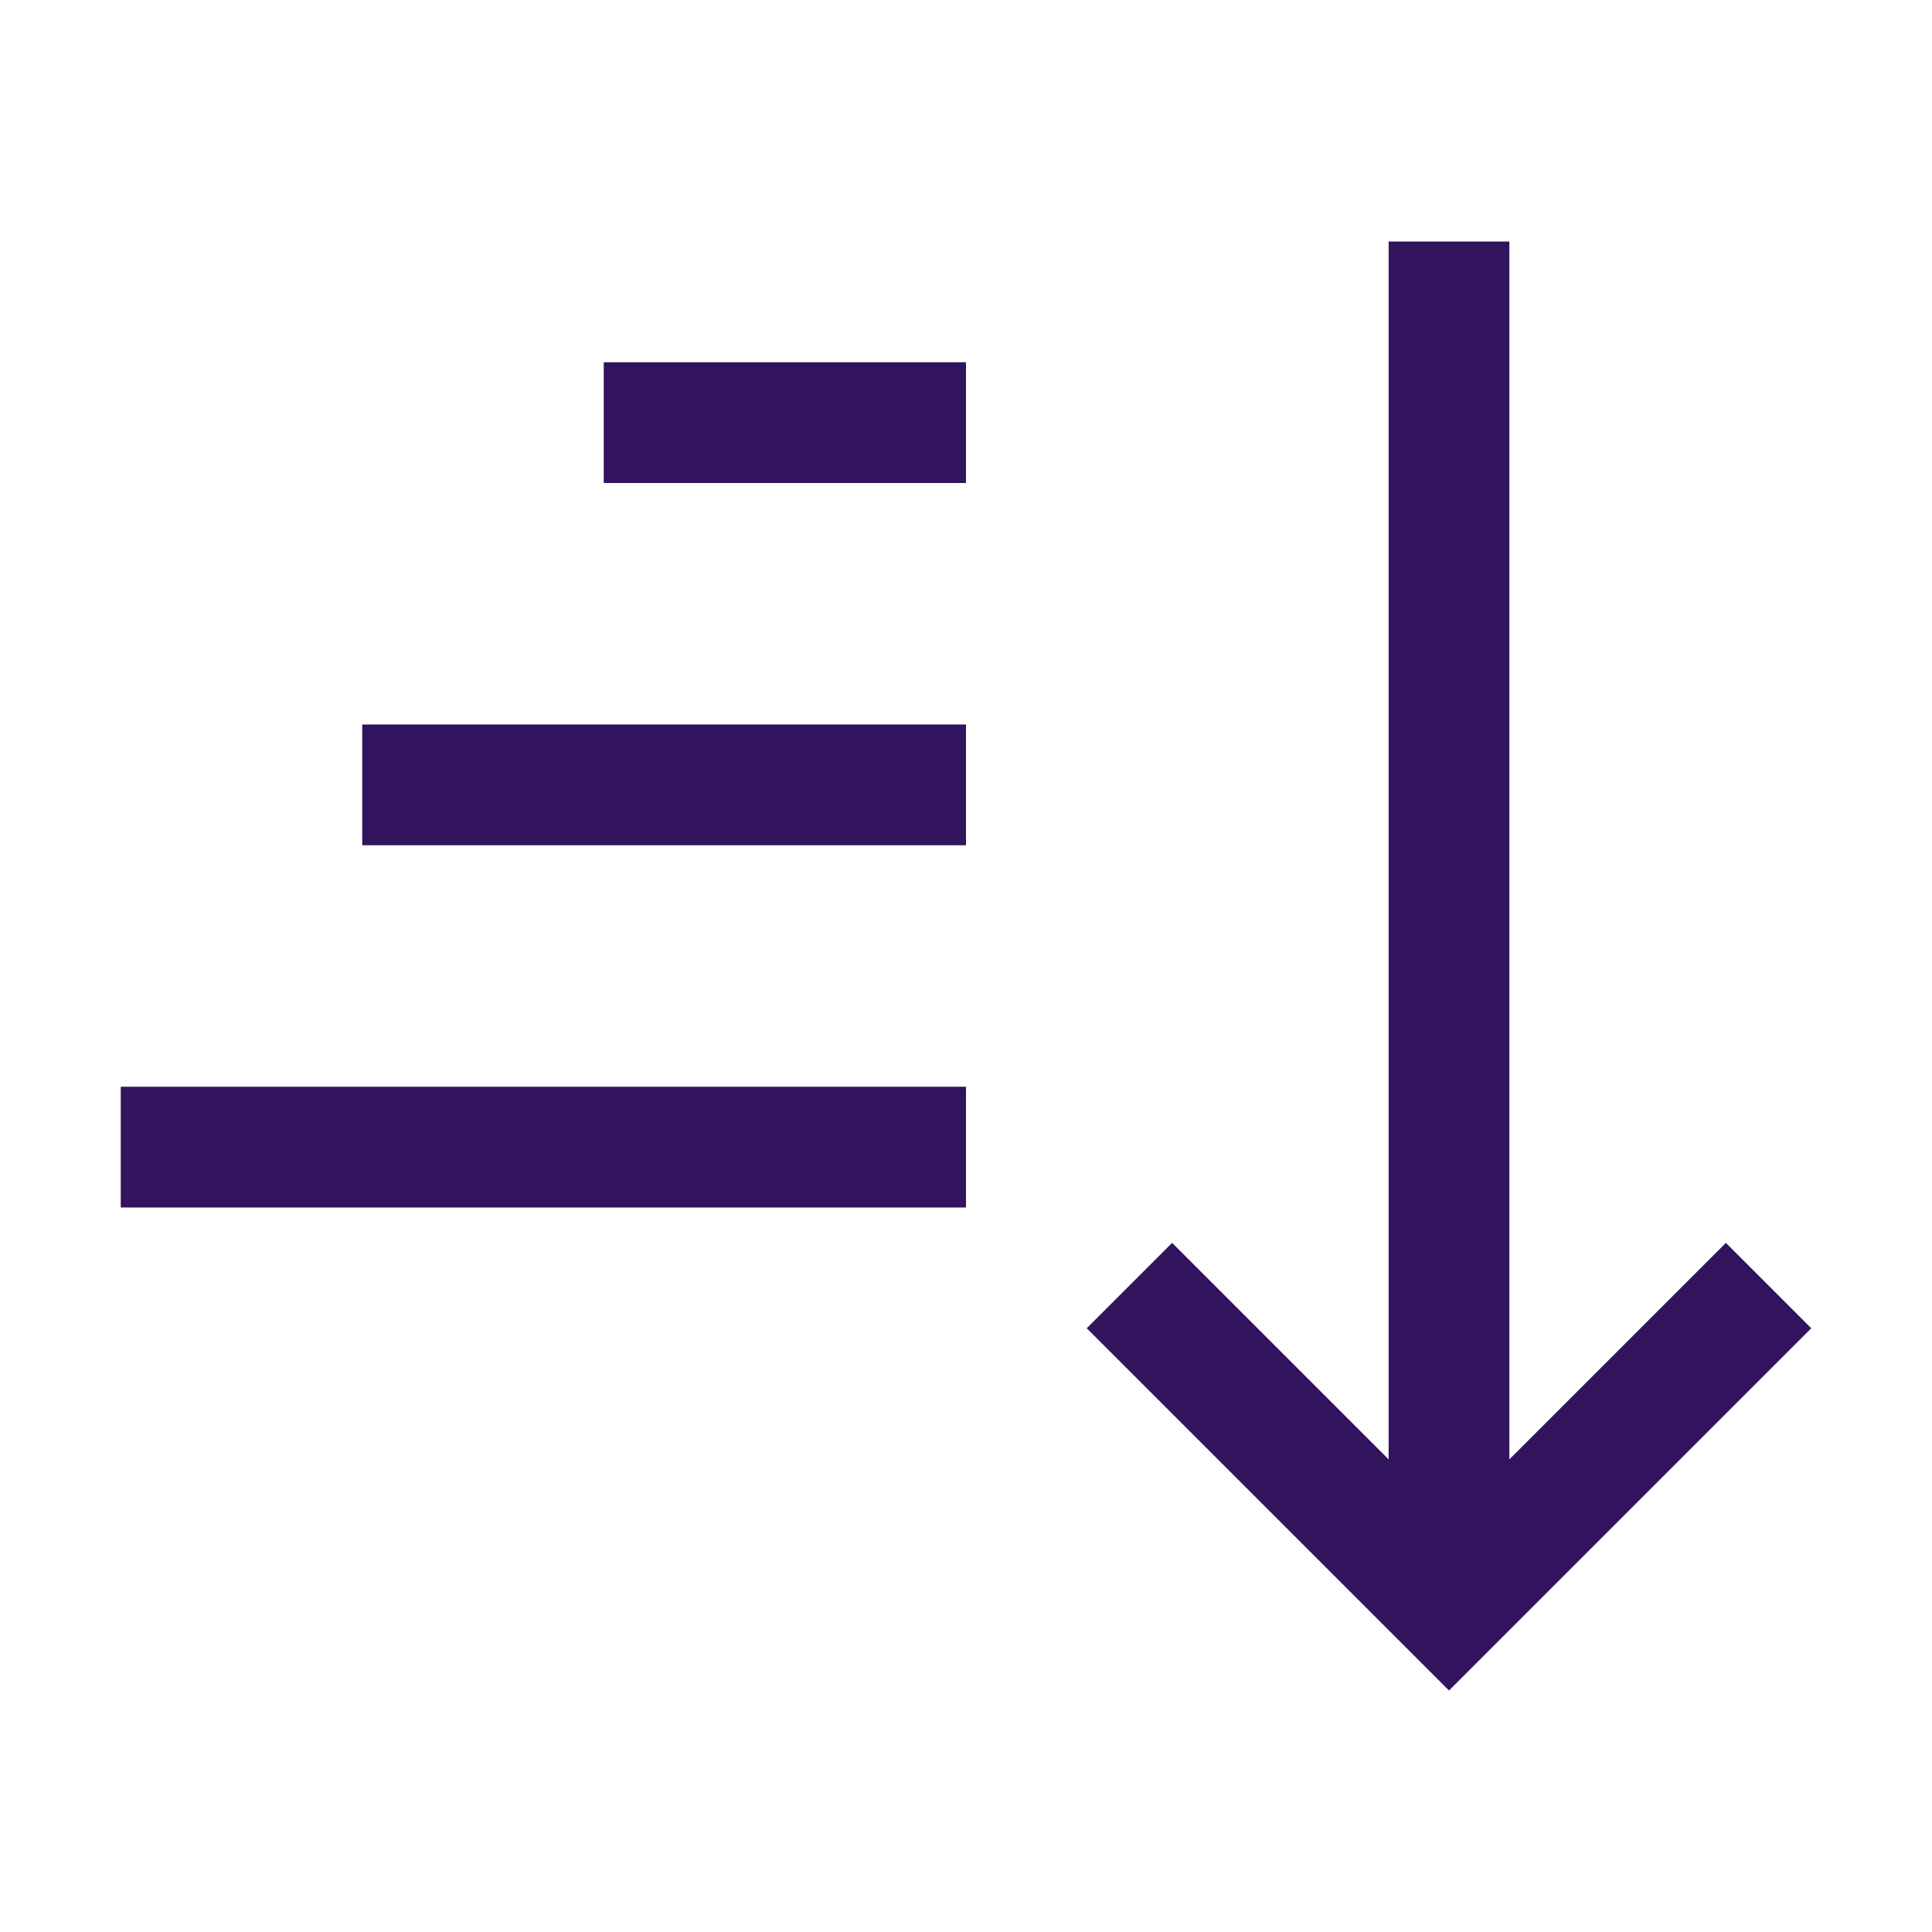
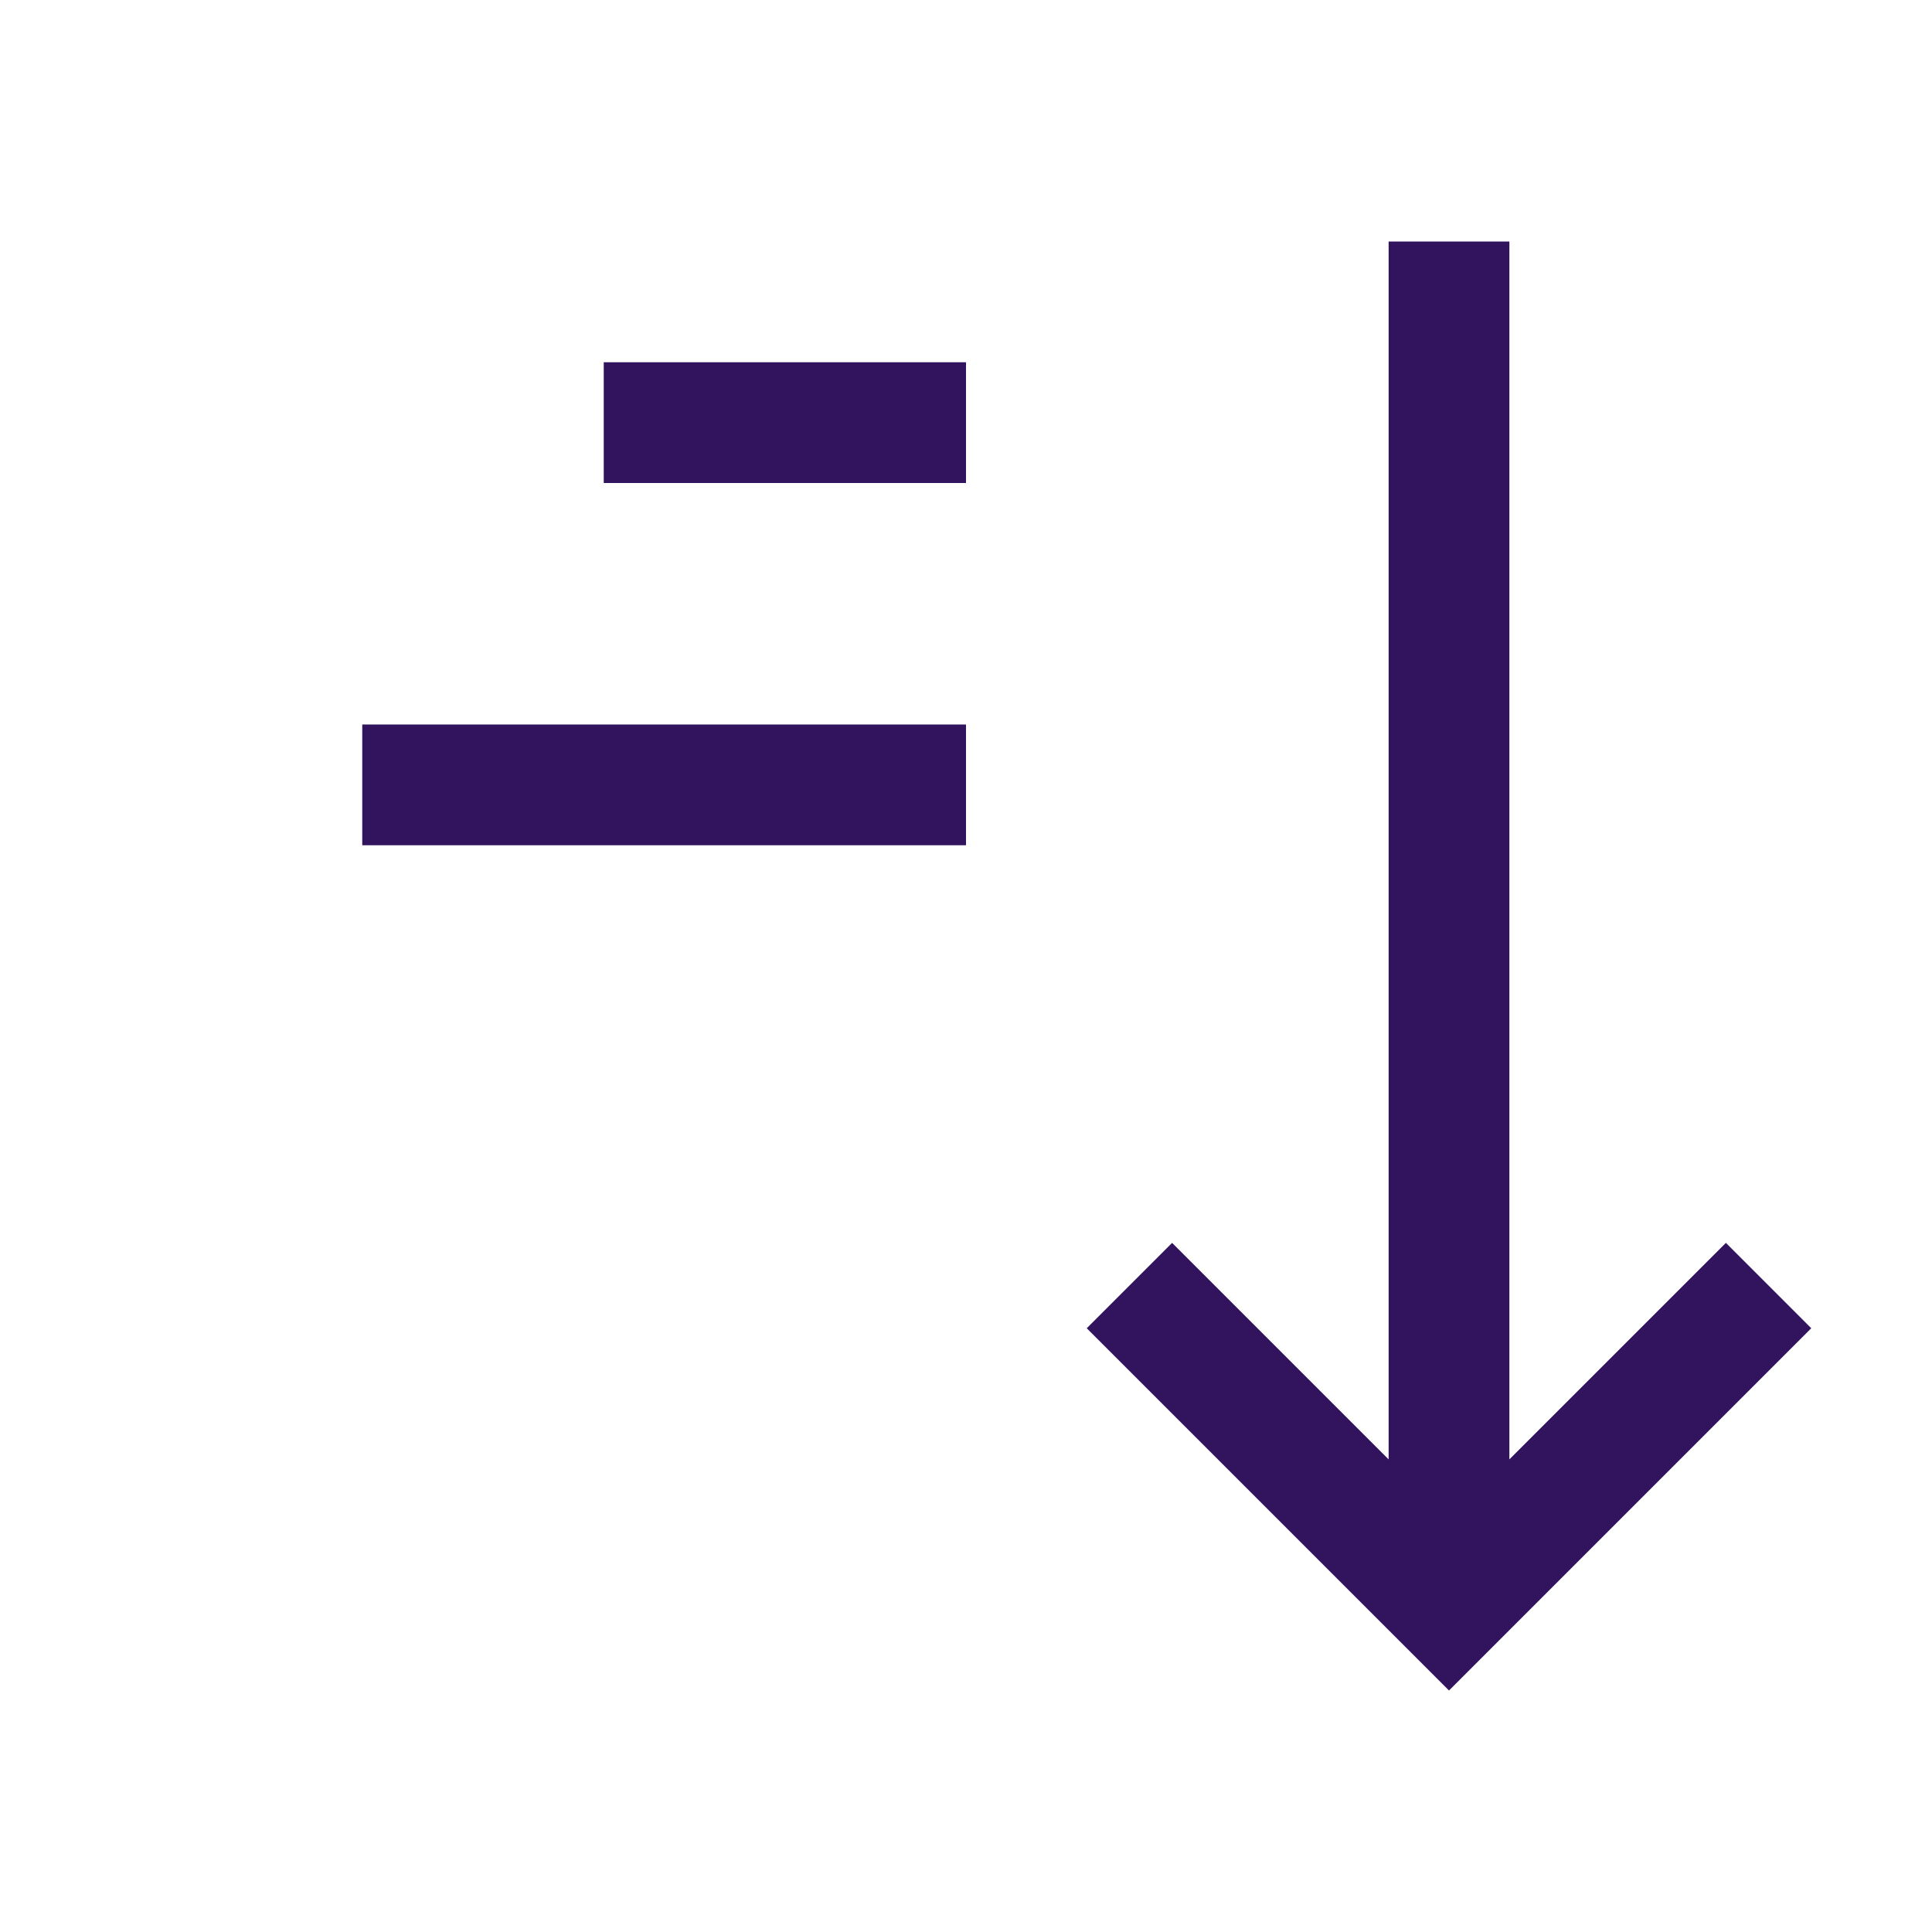
<svg xmlns="http://www.w3.org/2000/svg" width="32" height="32" viewBox="0 0 32 32" fill="none">
  <g clip-path="url(#clip0_17_481)">
    <path d="M18 22L19.414 20.586L23 24.172V4H25V24.172L28.586 20.586L30 22L24 28L18 22Z" fill="#31135E" />
-     <path d="M16 18H2V20H16V18Z" fill="#31135E" />
    <path d="M16 12H6V14H16V12Z" fill="#31135E" />
    <path d="M16 6H10V8H16V6Z" fill="#31135E" />
  </g>
  <defs>
    <clipPath id="clip0_17_481">
      <rect width="32" height="32" fill="white" />
    </clipPath>
  </defs>
</svg>